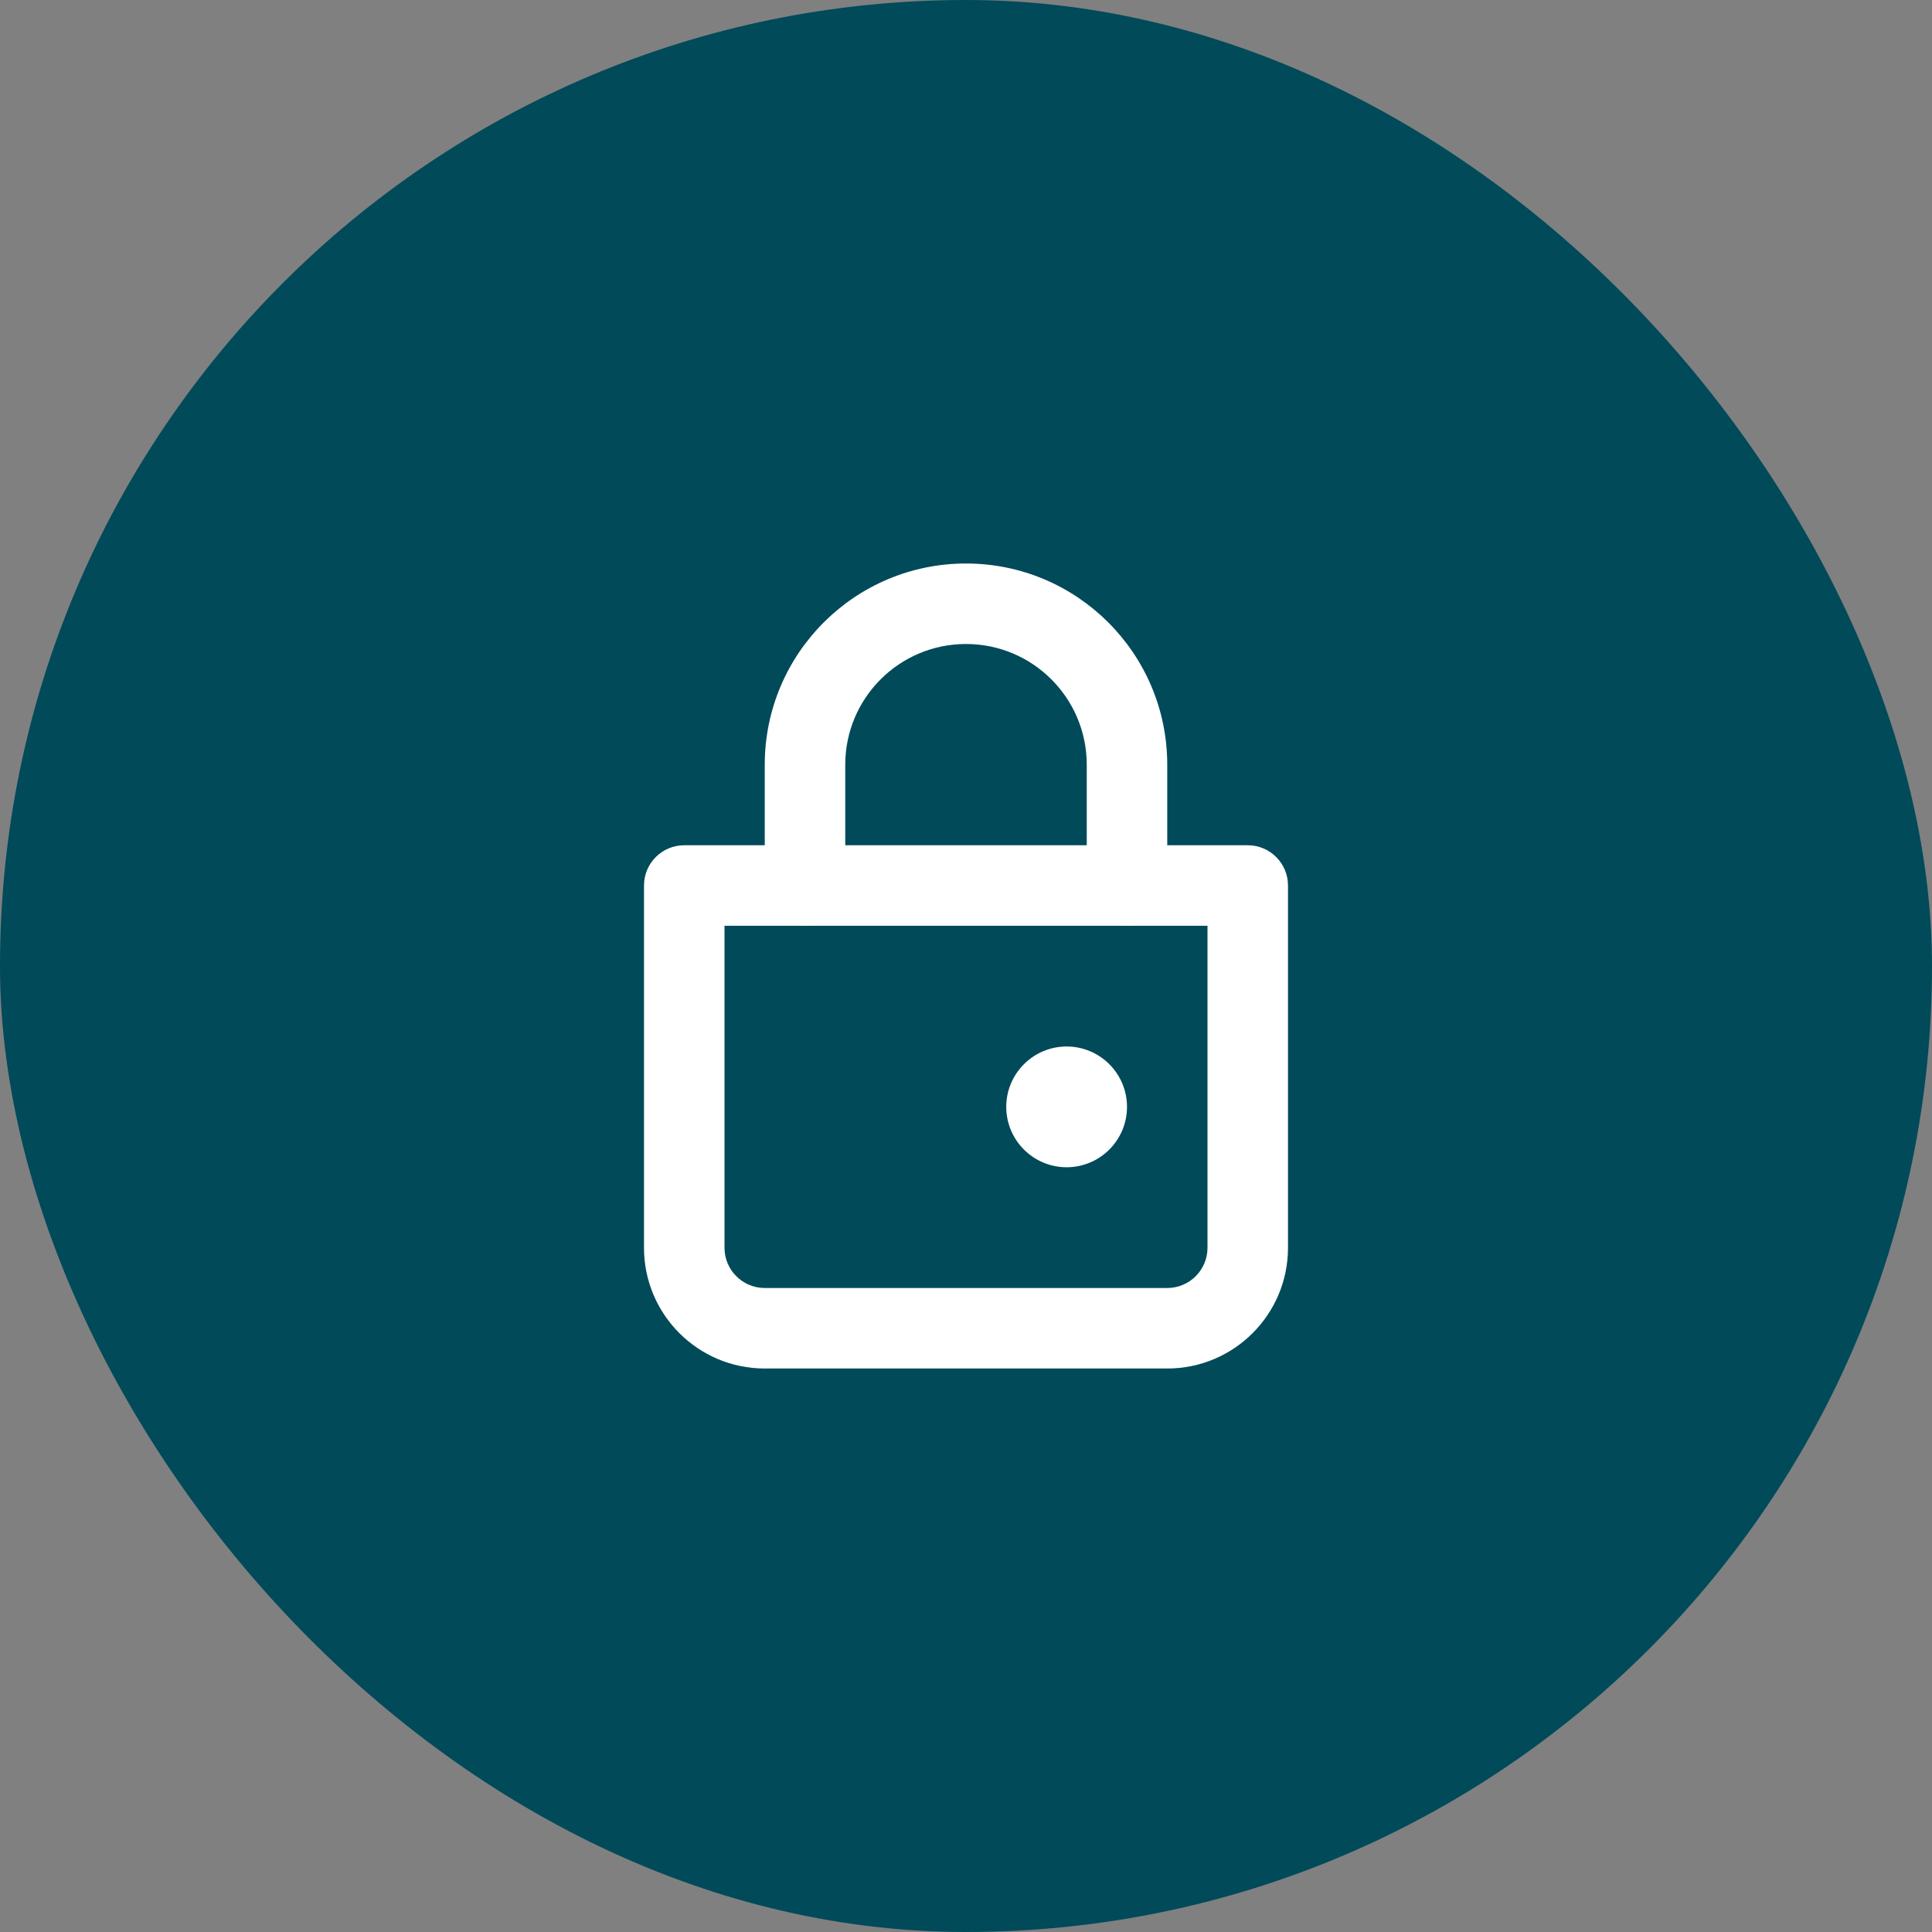
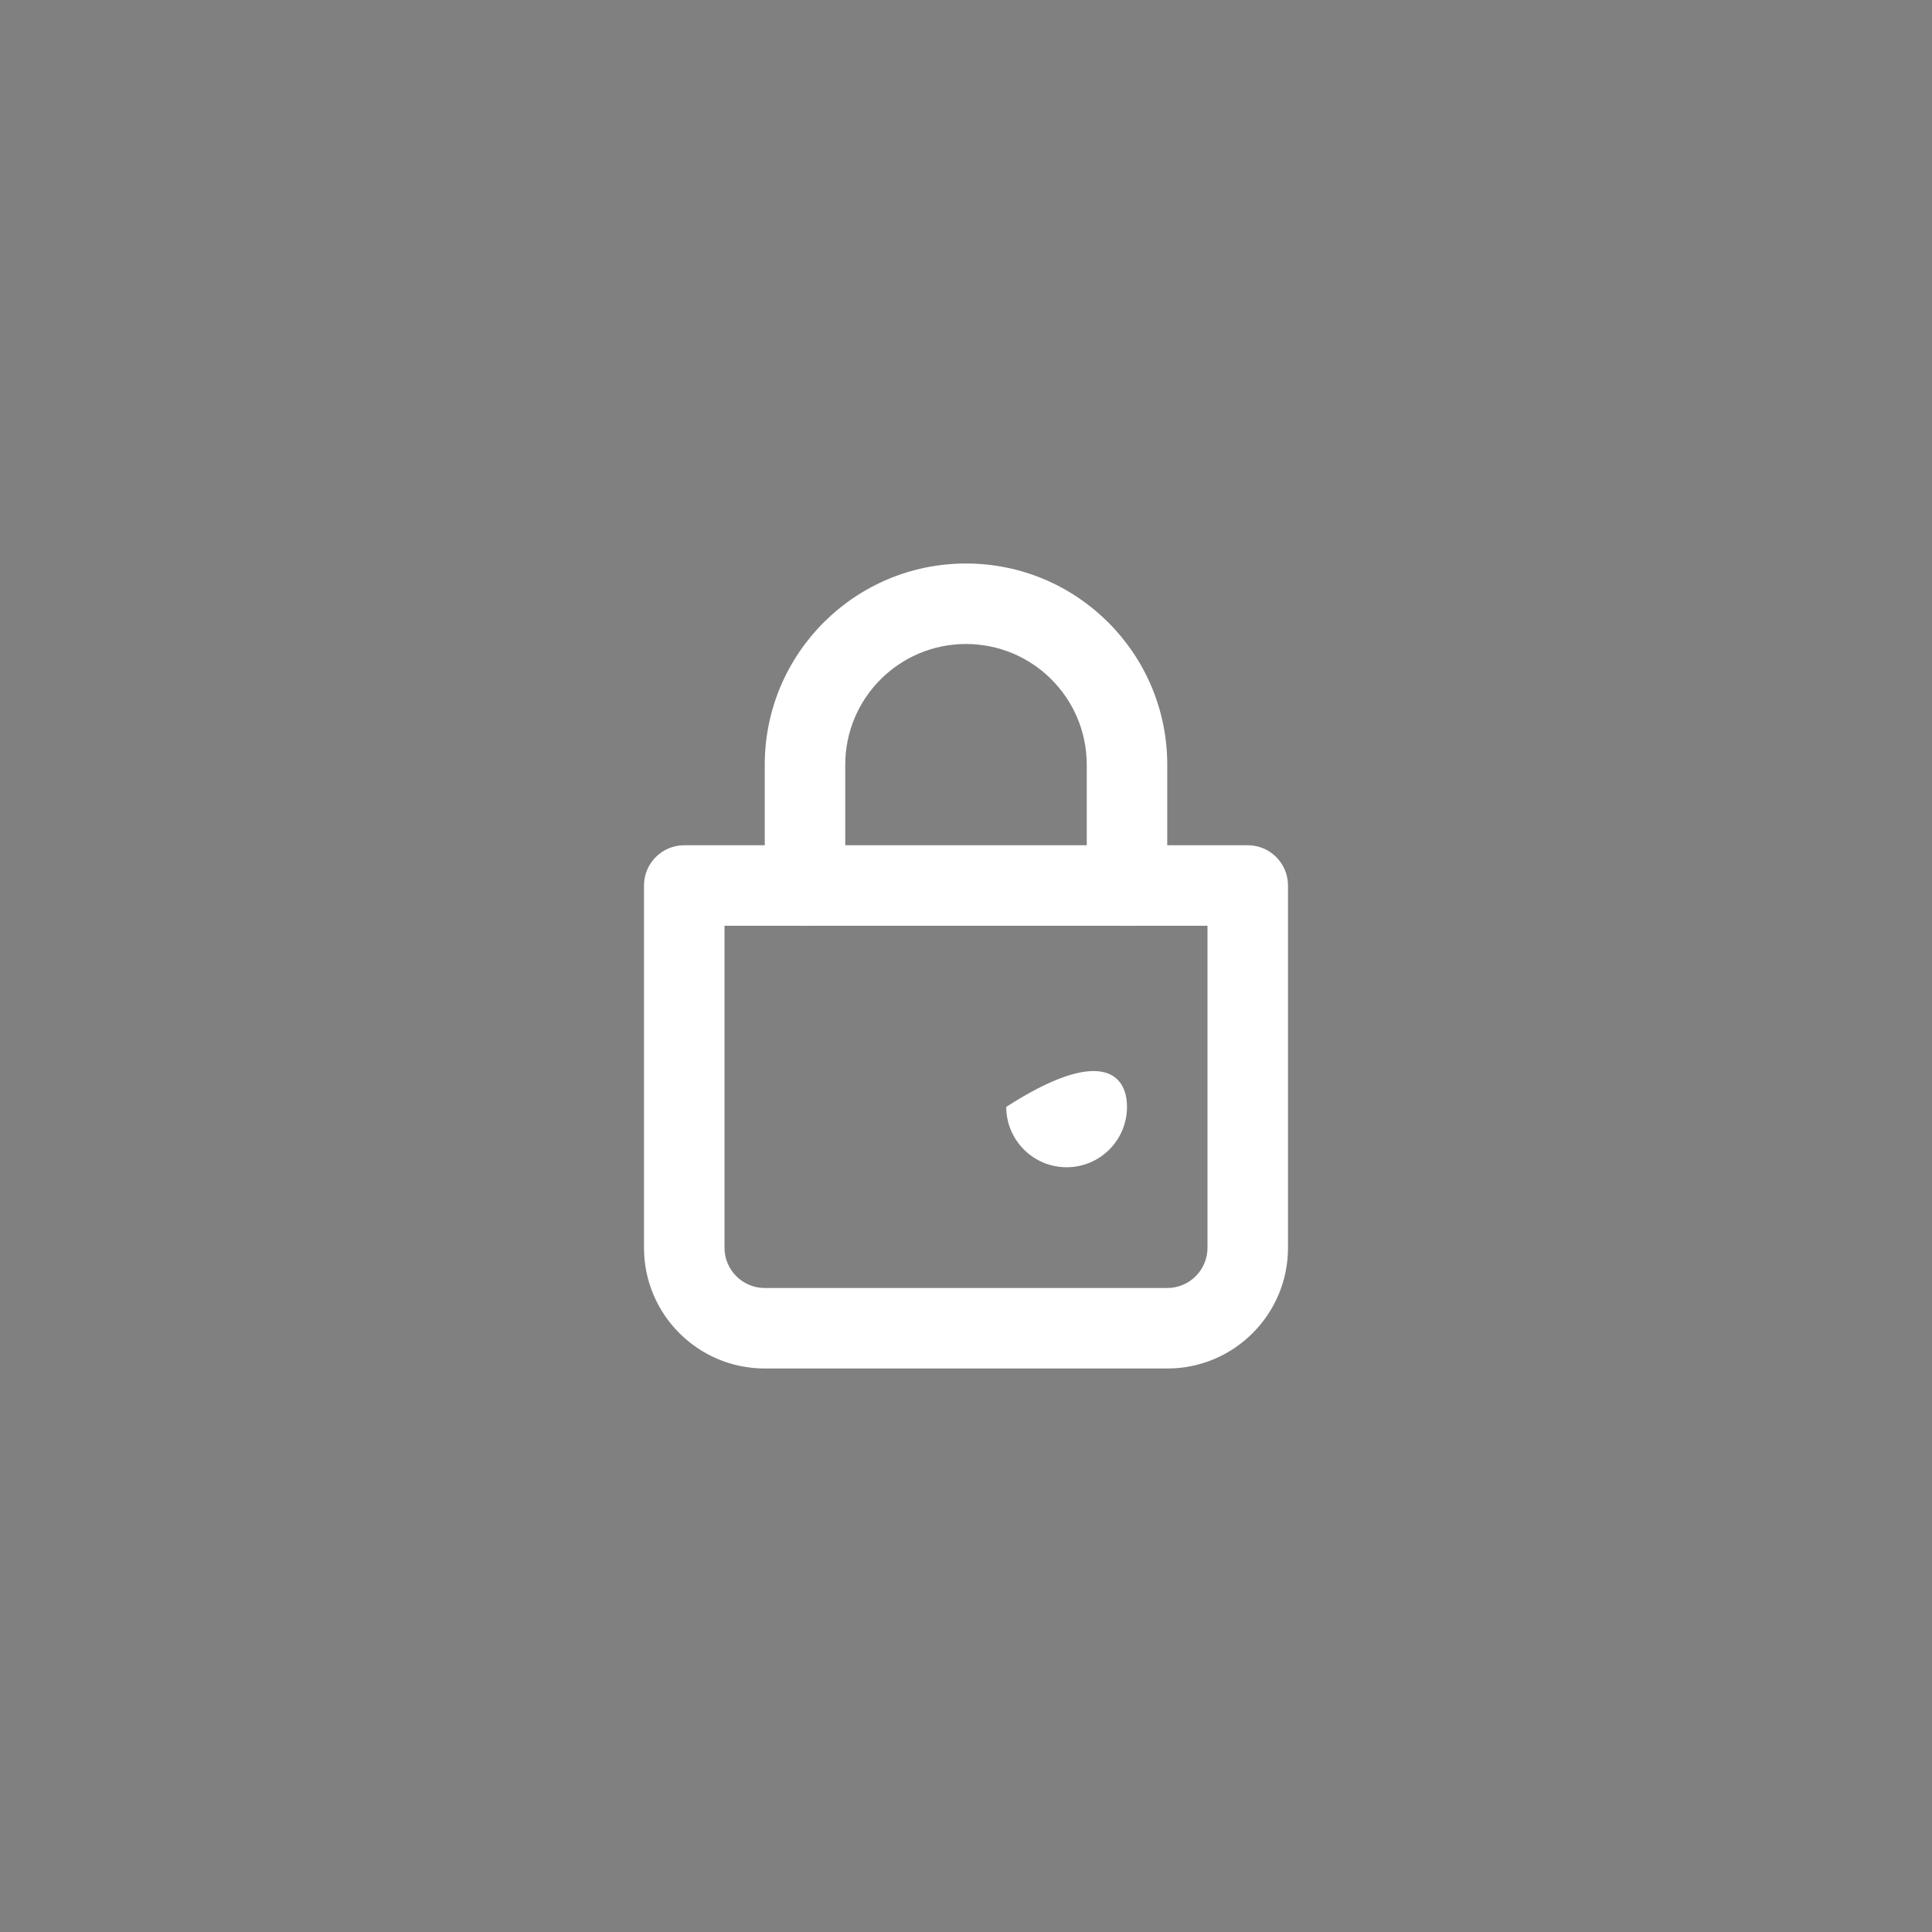
<svg xmlns="http://www.w3.org/2000/svg" width="48" height="48" viewBox="0 0 48 48" fill="none">
  <rect x="0" y="0" width="48" height="48" fill="#808080" stroke="none" />
-   <rect width="48" height="48" rx="24" fill="#004A5A" />
  <path fill-rule="evenodd" clip-rule="evenodd" d="M24 16C22.343 16 21 17.343 21 19V22C21 22.552 20.552 23 20 23C19.448 23 19 22.552 19 22V19C19 16.239 21.239 14 24 14C26.761 14 29 16.239 29 19V22C29 22.552 28.552 23 28 23C27.448 23 27 22.552 27 22V19C27 17.343 25.657 16 24 16Z" fill="white" />
  <path fill-rule="evenodd" clip-rule="evenodd" d="M16 22C16 21.448 16.448 21 17 21H31C31.552 21 32 21.448 32 22V31C32 32.657 30.657 34 29 34H19C17.343 34 16 32.657 16 31V22ZM18 23V31C18 31.552 18.448 32 19 32H29C29.552 32 30 31.552 30 31V23H18Z" fill="white" />
-   <path d="M25 27.5C25 26.672 25.672 26 26.5 26C27.328 26 28 26.672 28 27.5C28 28.328 27.328 29 26.5 29C25.672 29 25 28.328 25 27.5Z" fill="white" />
+   <path d="M25 27.5C27.328 26 28 26.672 28 27.5C28 28.328 27.328 29 26.5 29C25.672 29 25 28.328 25 27.5Z" fill="white" />
</svg>